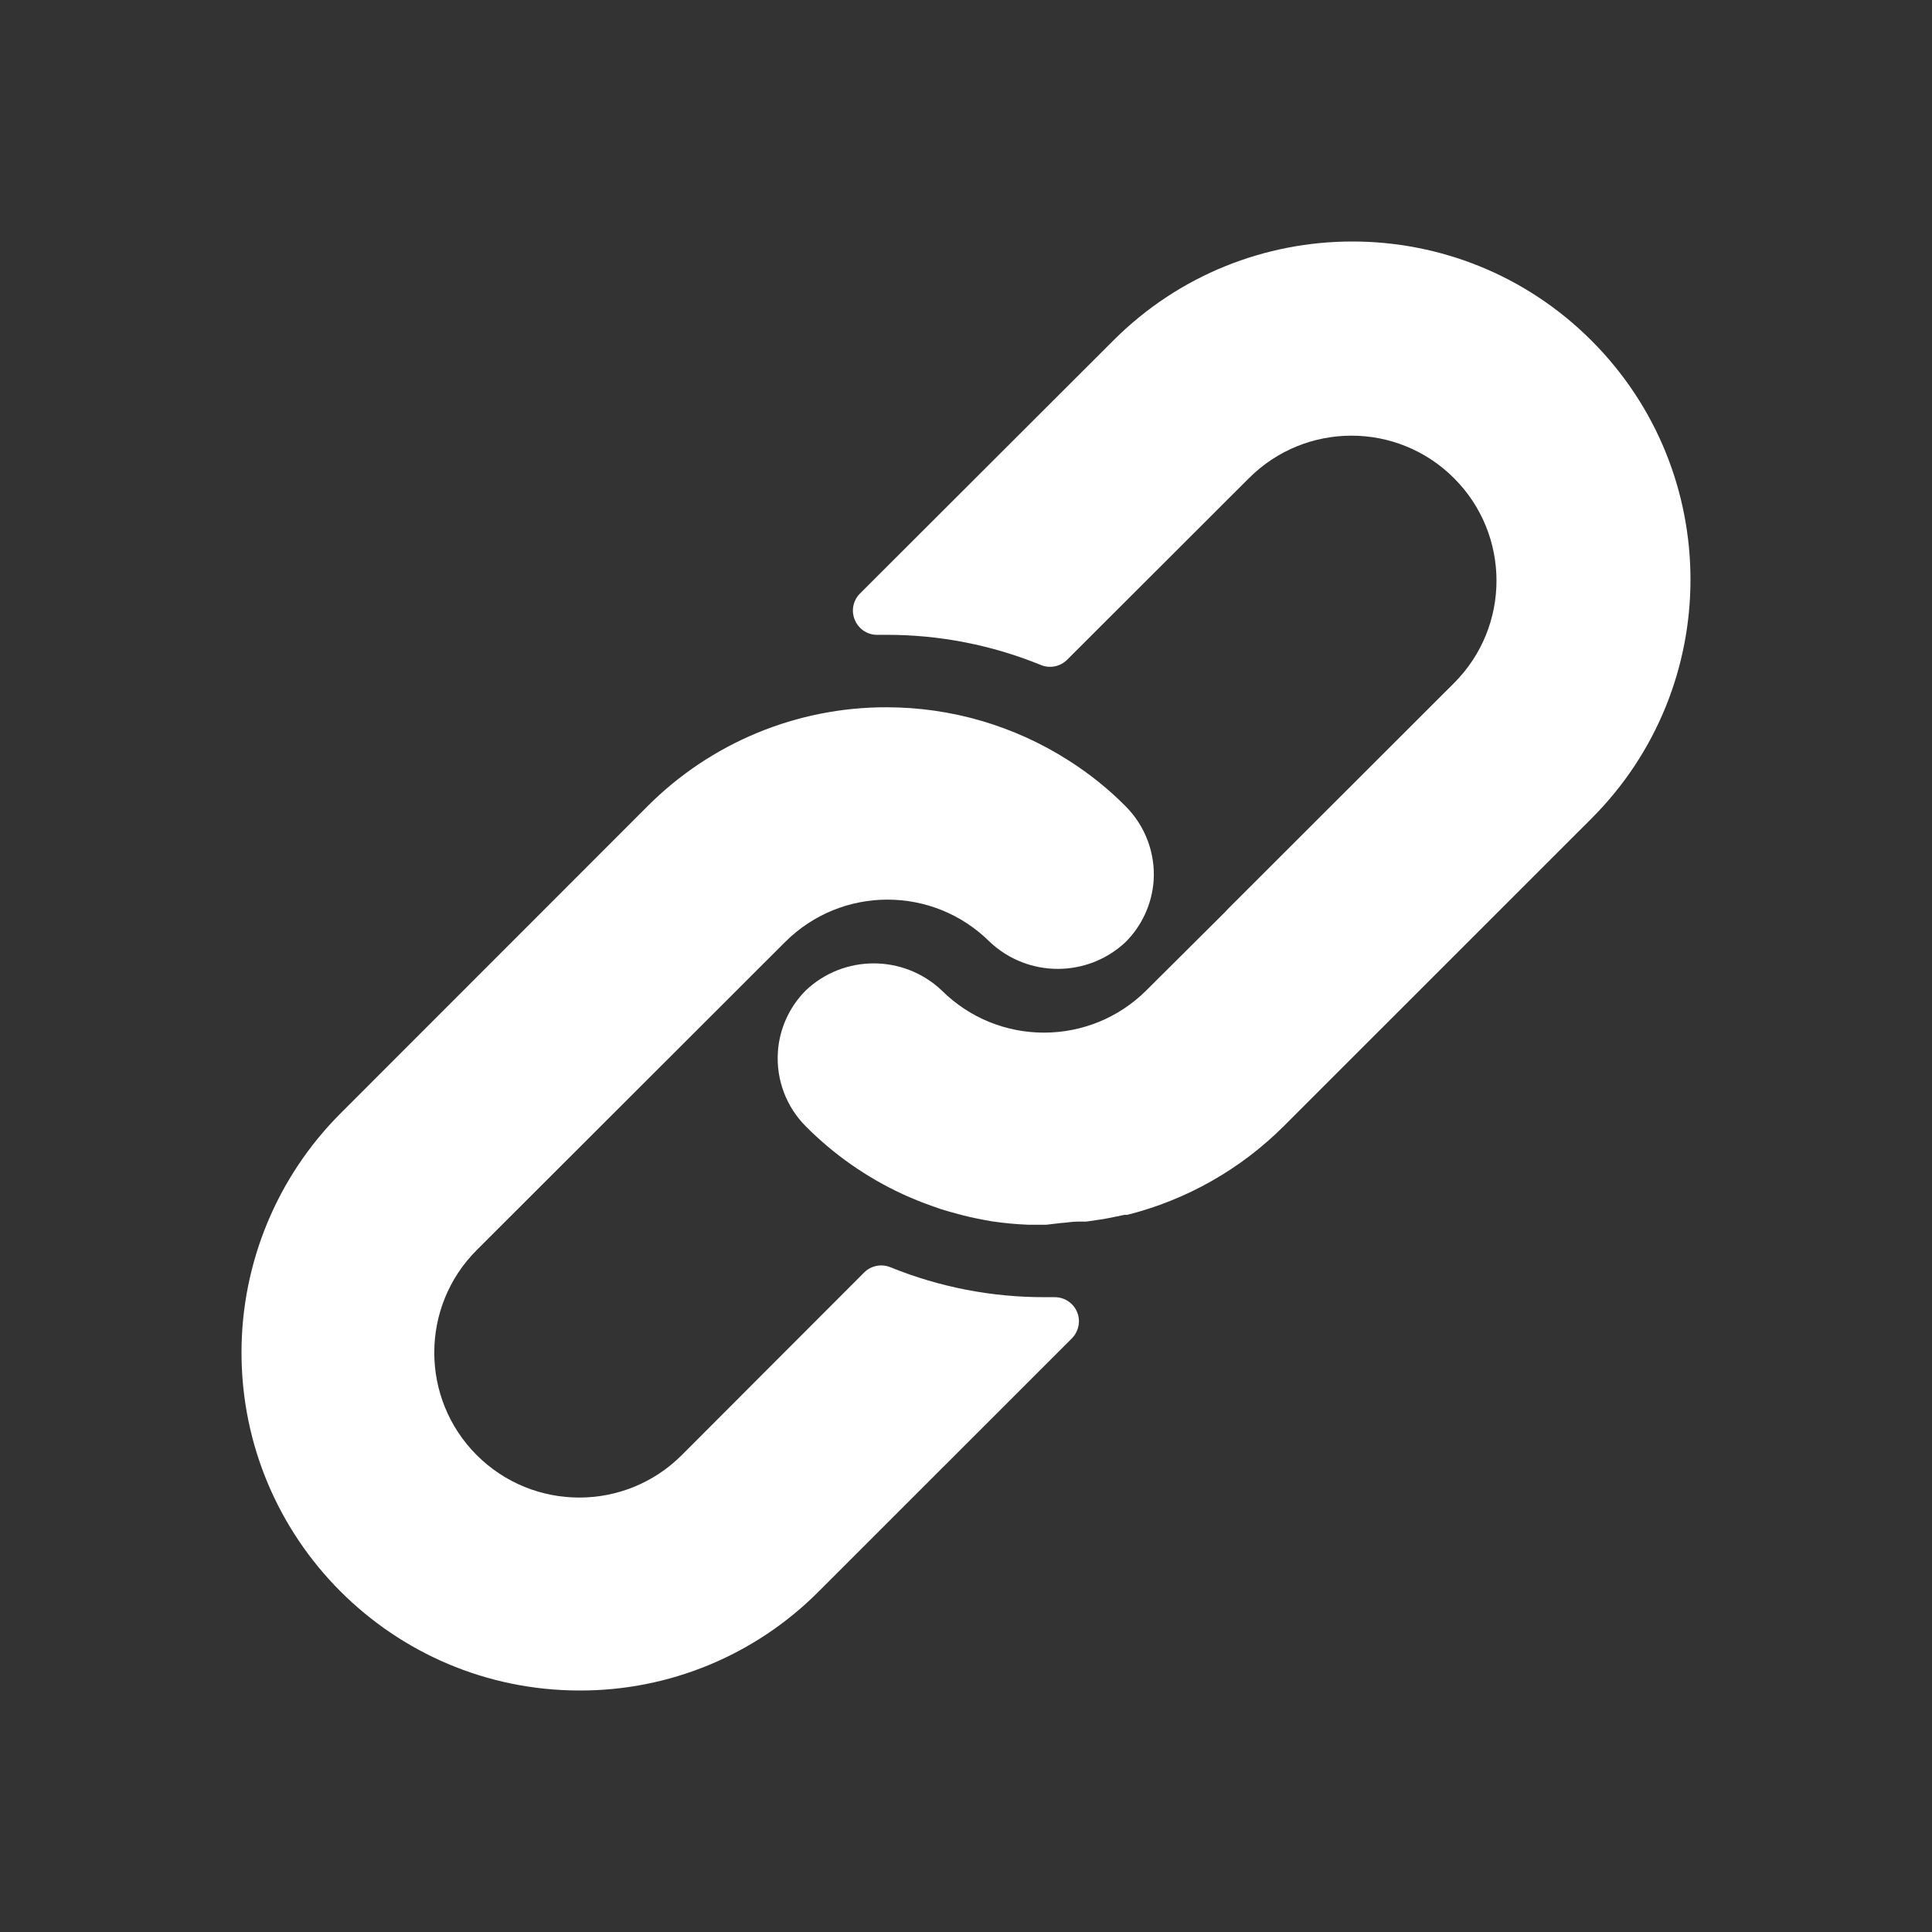
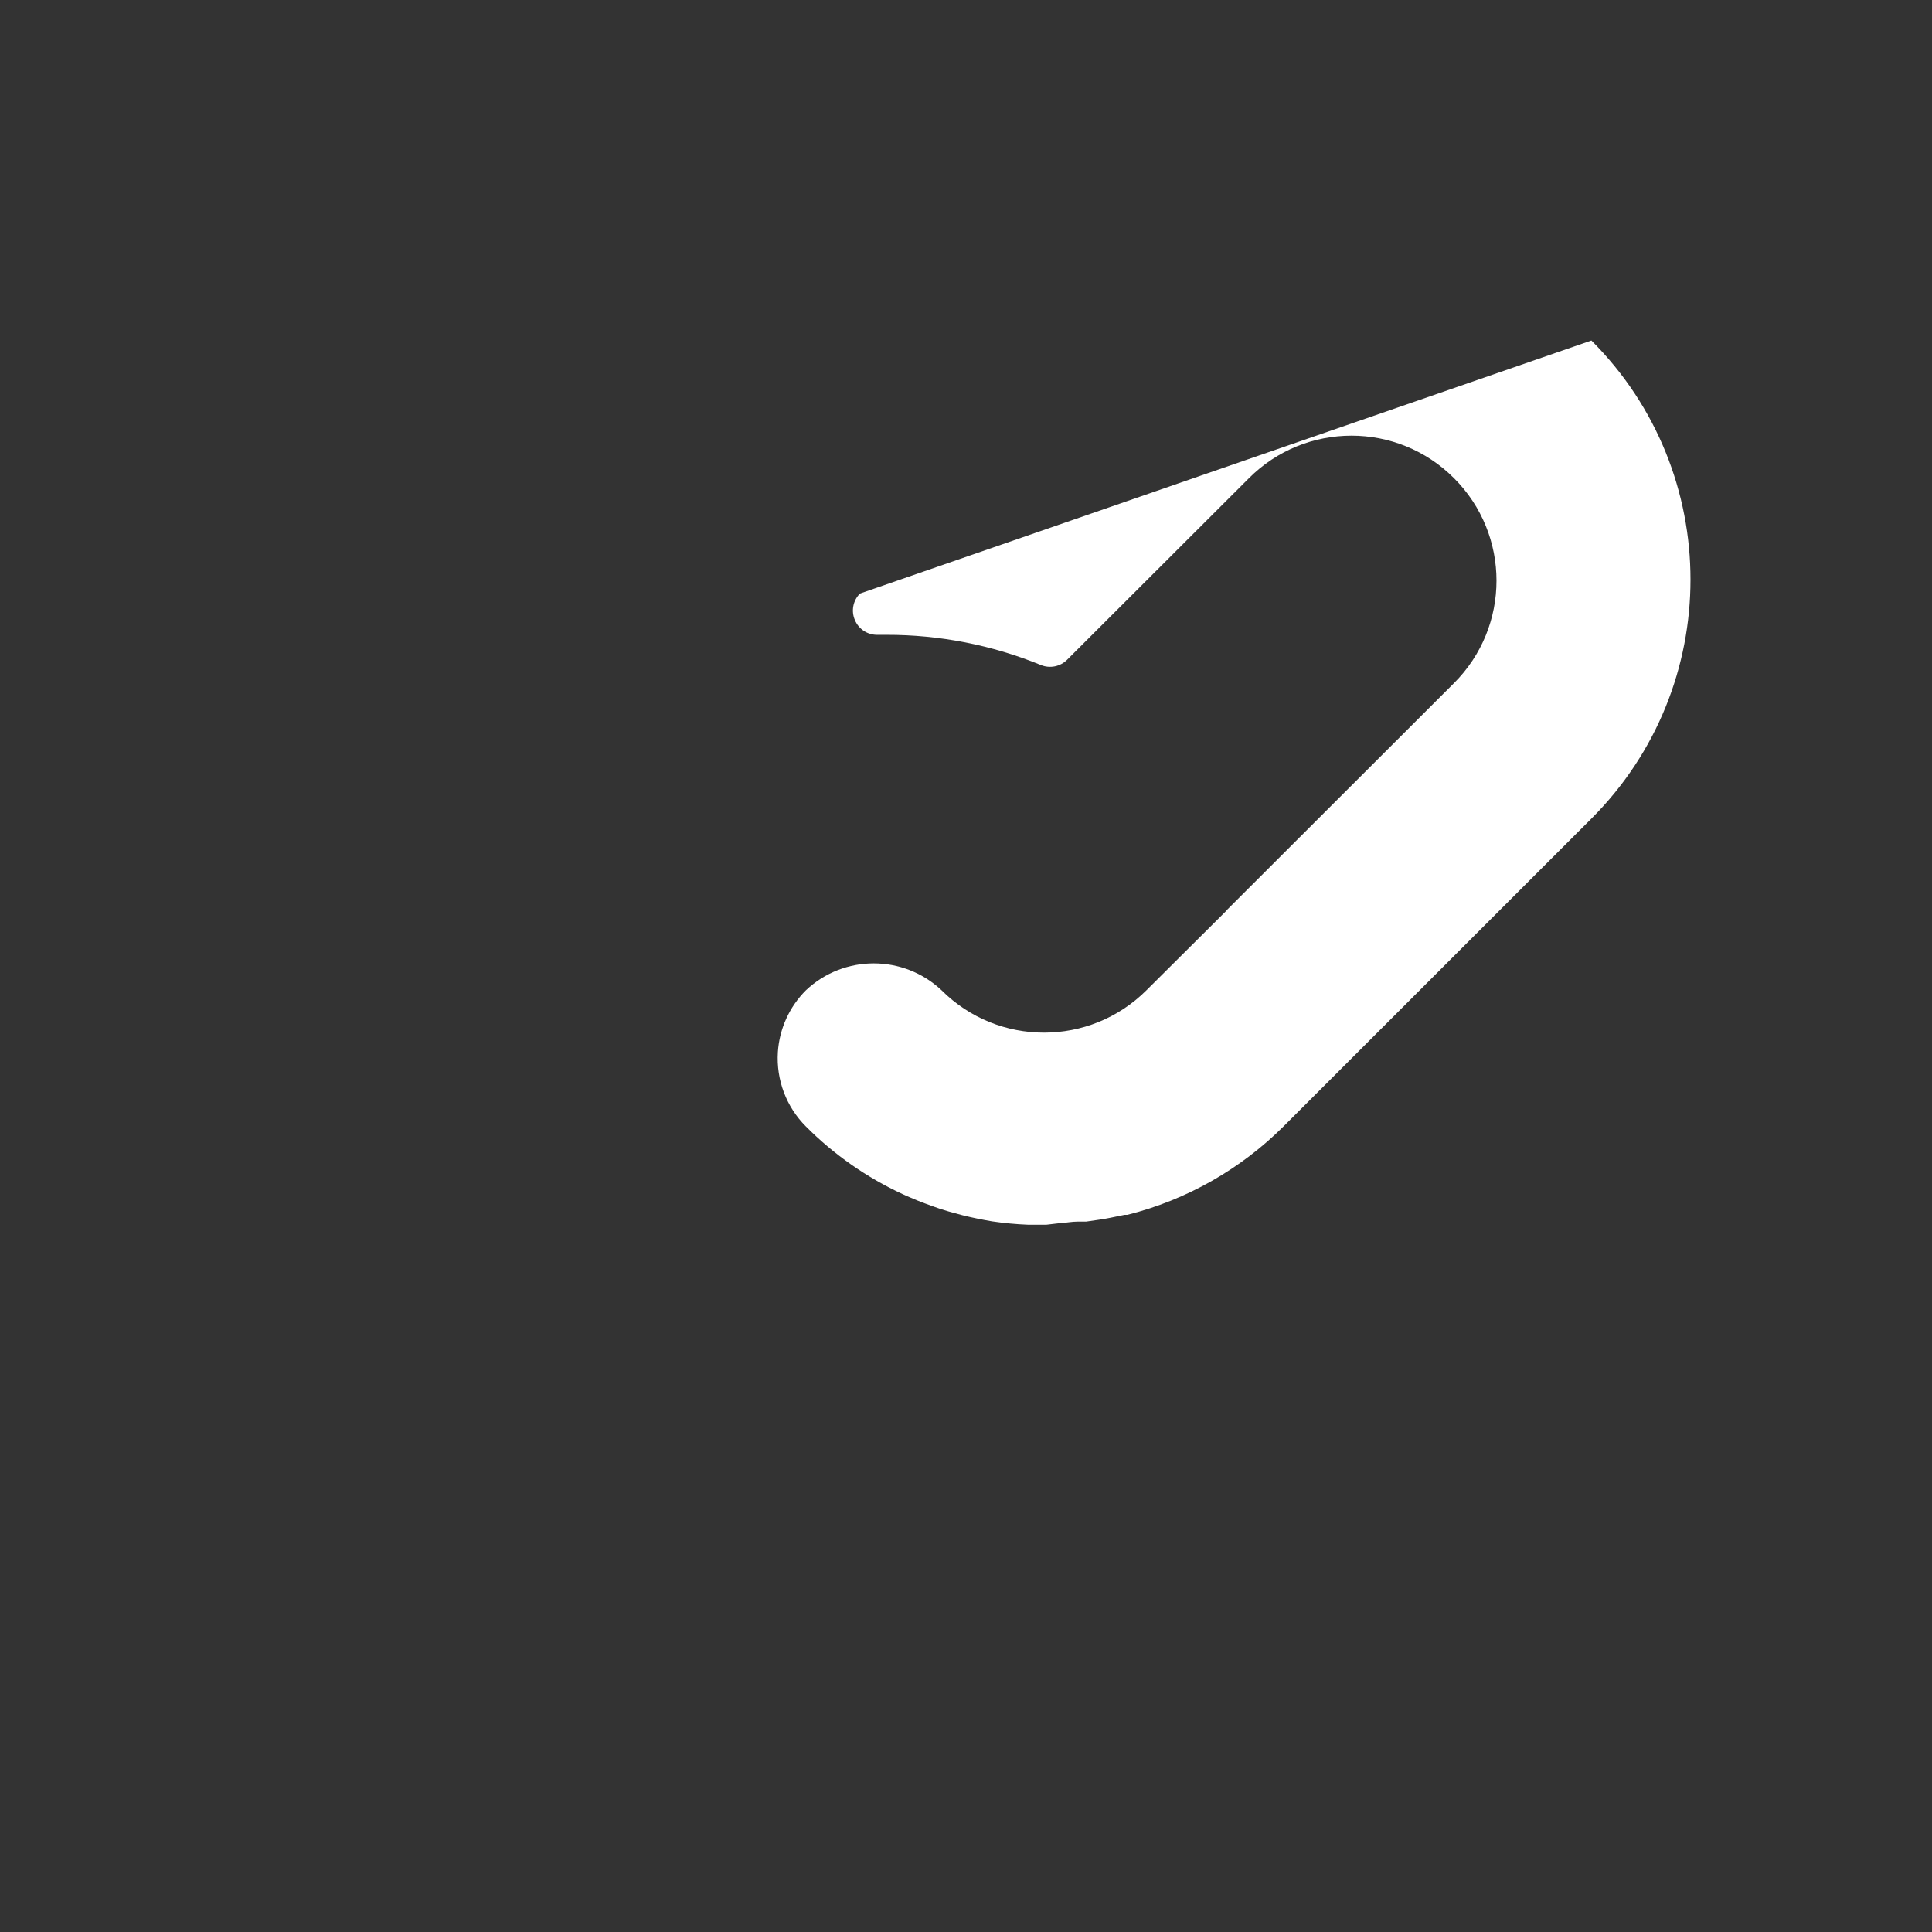
<svg xmlns="http://www.w3.org/2000/svg" width="24" height="24" viewBox="0 0 24 24" fill="none">
  <rect x="0" y="0" width="24" height="24" fill="#333333" stroke="none" />
-   <path d="M13.983 10.016C13.77 9.801 13.533 9.611 13.278 9.449C12.602 9.016 11.816 8.786 11.013 8.786C9.899 8.784 8.83 9.227 8.043 10.016L4.227 13.834C3.442 14.621 3.001 15.687 3 16.798C2.999 19.117 4.878 20.998 7.197 21C8.31 21.004 9.378 20.563 10.164 19.776L13.314 16.627C13.371 16.57 13.403 16.493 13.403 16.412C13.402 16.246 13.267 16.113 13.101 16.114H12.981C12.323 16.116 11.671 15.99 11.061 15.742C10.949 15.696 10.82 15.722 10.734 15.808L8.469 18.076C7.766 18.779 6.626 18.779 5.922 18.076C5.219 17.372 5.219 16.232 5.922 15.529L9.753 11.702C10.456 11 11.594 11 12.297 11.702C12.771 12.147 13.509 12.147 13.983 11.702C14.187 11.498 14.31 11.227 14.331 10.94C14.353 10.596 14.226 10.26 13.983 10.016Z" fill="white" />
-   <path d="M19.769 4.23C18.129 2.59 15.47 2.59 13.83 4.23L10.683 7.373C10.596 7.46 10.571 7.591 10.62 7.703C10.667 7.816 10.779 7.889 10.902 7.886H11.013C11.67 7.885 12.321 8.012 12.93 8.261C13.042 8.307 13.171 8.281 13.257 8.195L15.515 5.94C16.219 5.236 17.359 5.236 18.062 5.94C18.766 6.643 18.766 7.783 18.062 8.486L15.248 11.297L15.224 11.324L14.241 12.302C13.538 13.003 12.399 13.003 11.697 12.302C11.223 11.856 10.484 11.856 10.011 12.302C9.806 12.507 9.682 12.78 9.663 13.069C9.641 13.413 9.767 13.749 10.011 13.993C10.358 14.342 10.764 14.626 11.211 14.833C11.274 14.863 11.337 14.887 11.399 14.914C11.463 14.941 11.528 14.962 11.591 14.986C11.655 15.01 11.72 15.031 11.784 15.049L11.96 15.097C12.081 15.127 12.2 15.151 12.323 15.172C12.472 15.194 12.621 15.208 12.771 15.214H12.98H12.998L13.178 15.193C13.245 15.19 13.313 15.175 13.392 15.175H13.493L13.7 15.145L13.796 15.127L13.97 15.091H14.004C14.74 14.906 15.413 14.524 15.95 13.987L19.769 10.169C21.41 8.529 21.41 5.87 19.769 4.23Z" fill="white" />
+   <path d="M19.769 4.23L10.683 7.373C10.596 7.46 10.571 7.591 10.62 7.703C10.667 7.816 10.779 7.889 10.902 7.886H11.013C11.67 7.885 12.321 8.012 12.93 8.261C13.042 8.307 13.171 8.281 13.257 8.195L15.515 5.94C16.219 5.236 17.359 5.236 18.062 5.94C18.766 6.643 18.766 7.783 18.062 8.486L15.248 11.297L15.224 11.324L14.241 12.302C13.538 13.003 12.399 13.003 11.697 12.302C11.223 11.856 10.484 11.856 10.011 12.302C9.806 12.507 9.682 12.78 9.663 13.069C9.641 13.413 9.767 13.749 10.011 13.993C10.358 14.342 10.764 14.626 11.211 14.833C11.274 14.863 11.337 14.887 11.399 14.914C11.463 14.941 11.528 14.962 11.591 14.986C11.655 15.01 11.72 15.031 11.784 15.049L11.96 15.097C12.081 15.127 12.2 15.151 12.323 15.172C12.472 15.194 12.621 15.208 12.771 15.214H12.98H12.998L13.178 15.193C13.245 15.19 13.313 15.175 13.392 15.175H13.493L13.7 15.145L13.796 15.127L13.97 15.091H14.004C14.74 14.906 15.413 14.524 15.95 13.987L19.769 10.169C21.41 8.529 21.41 5.87 19.769 4.23Z" fill="white" />
</svg>